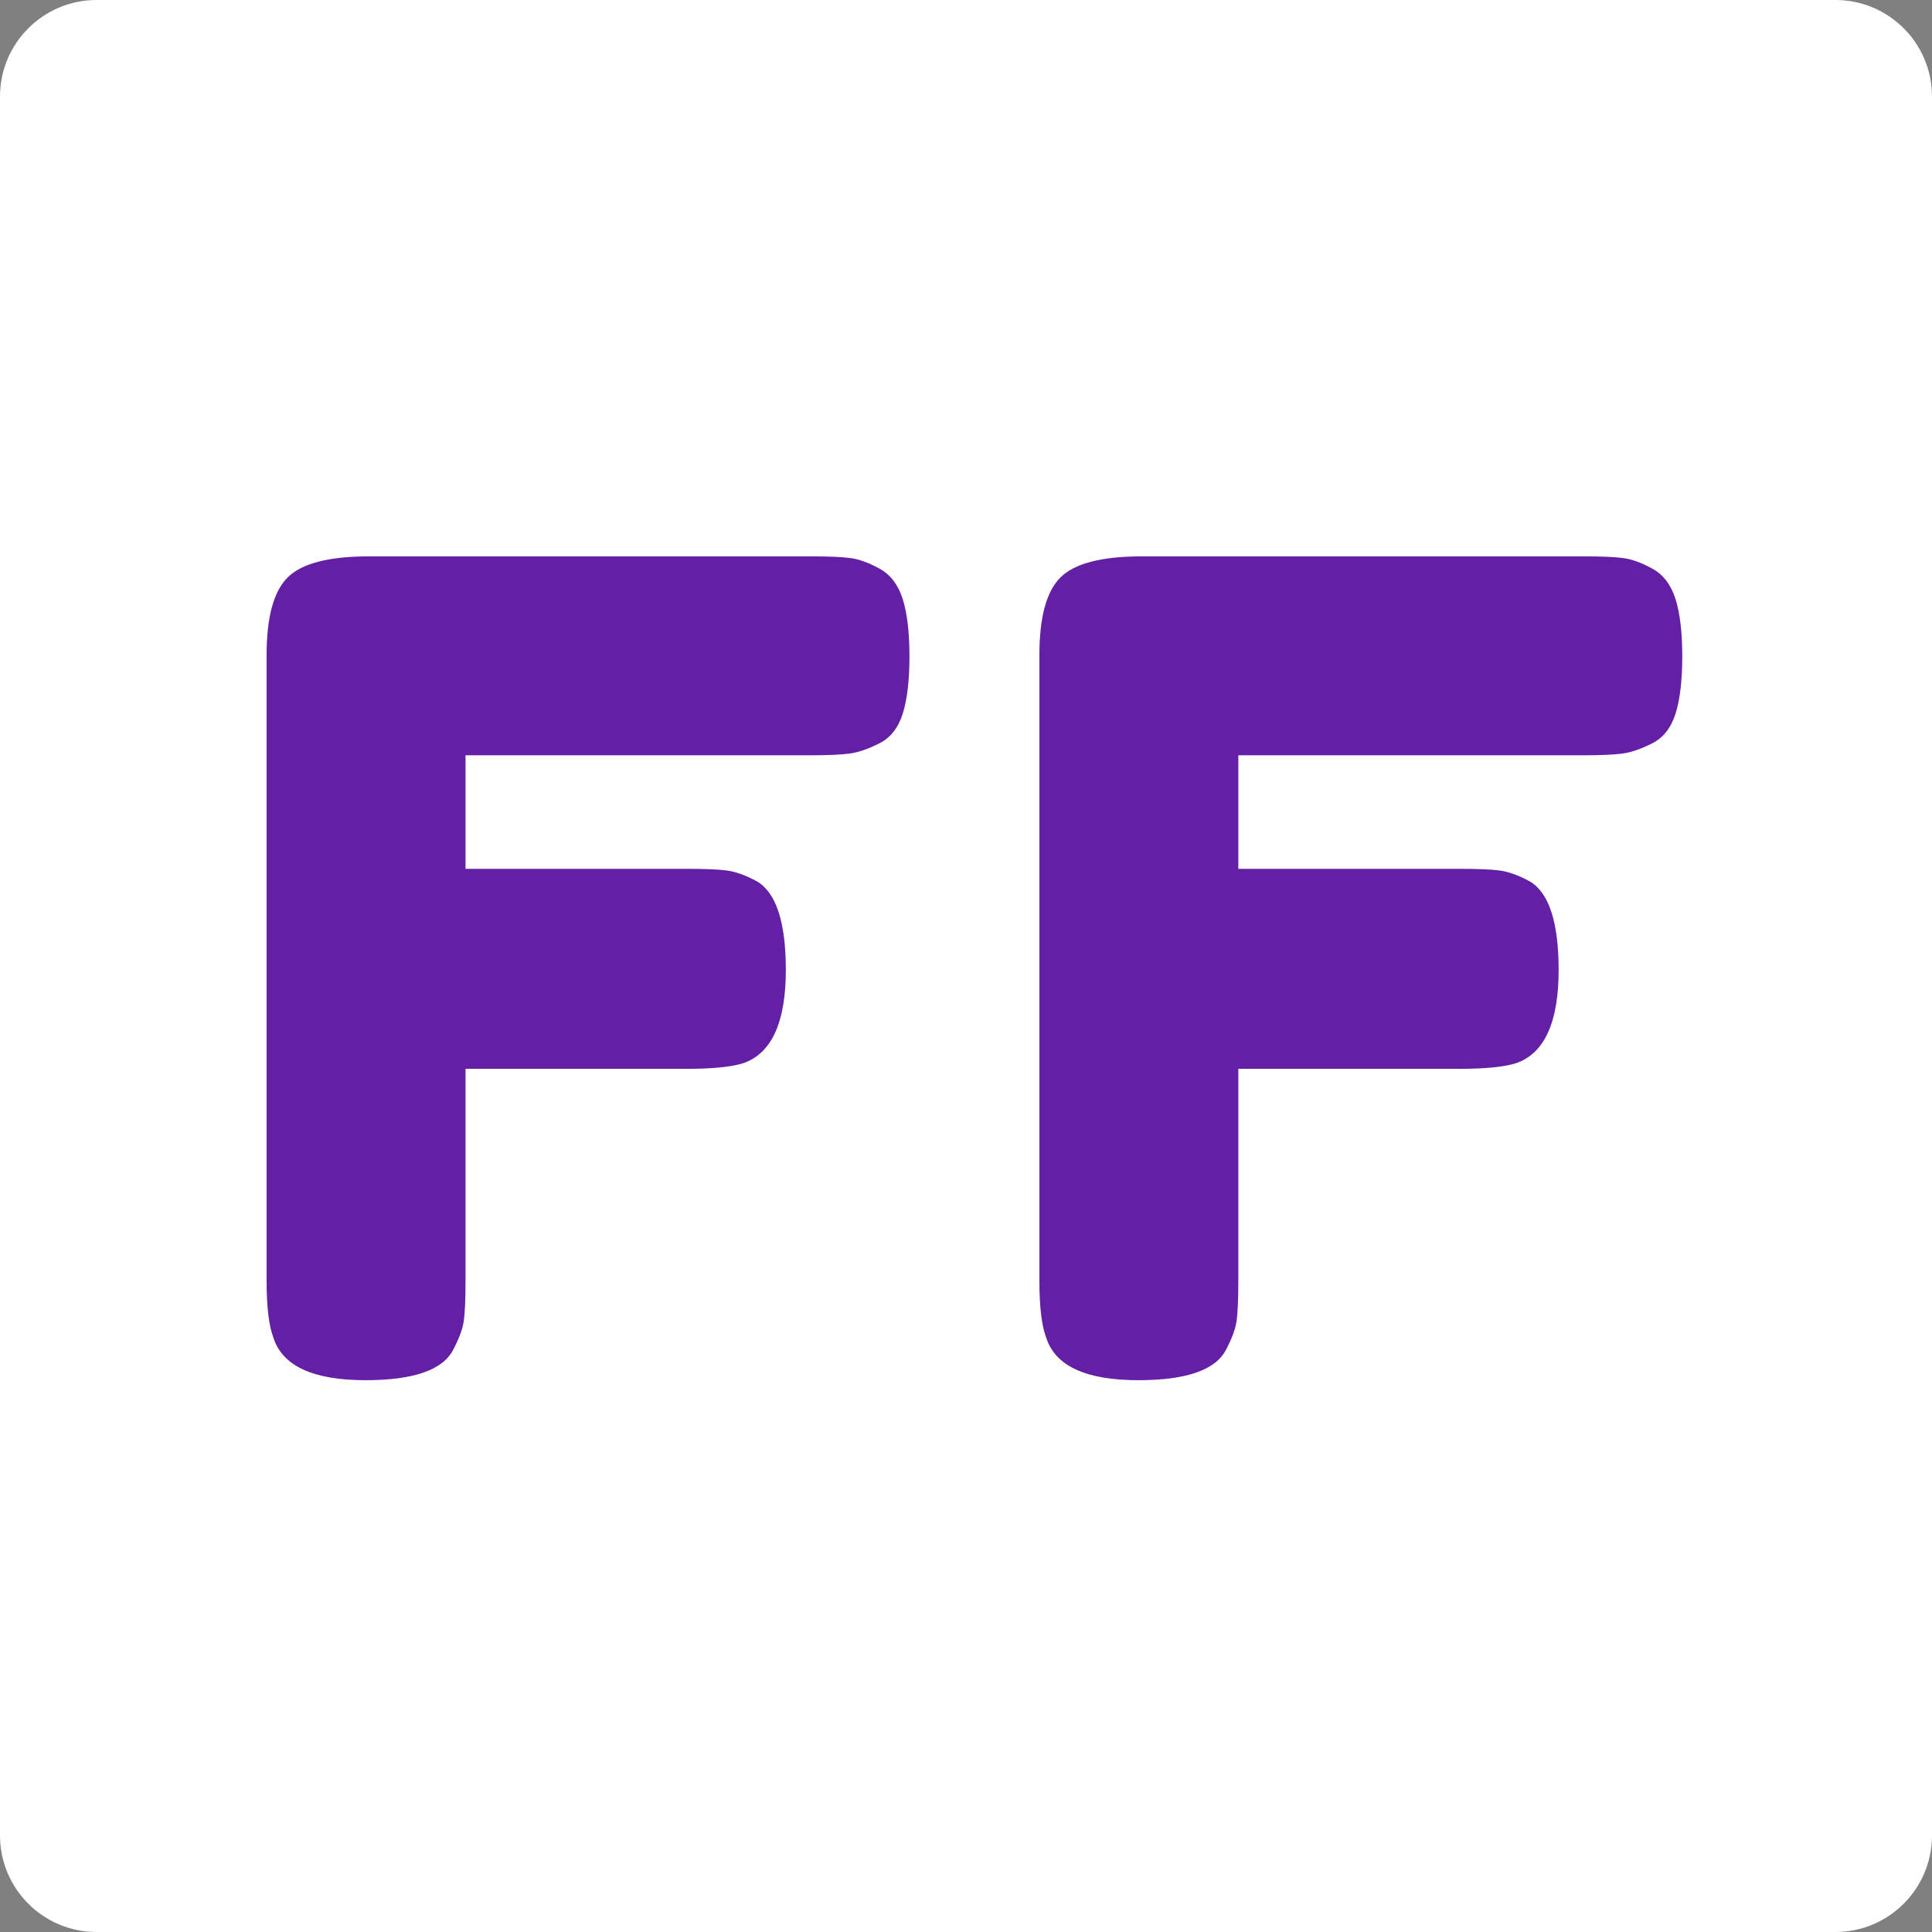
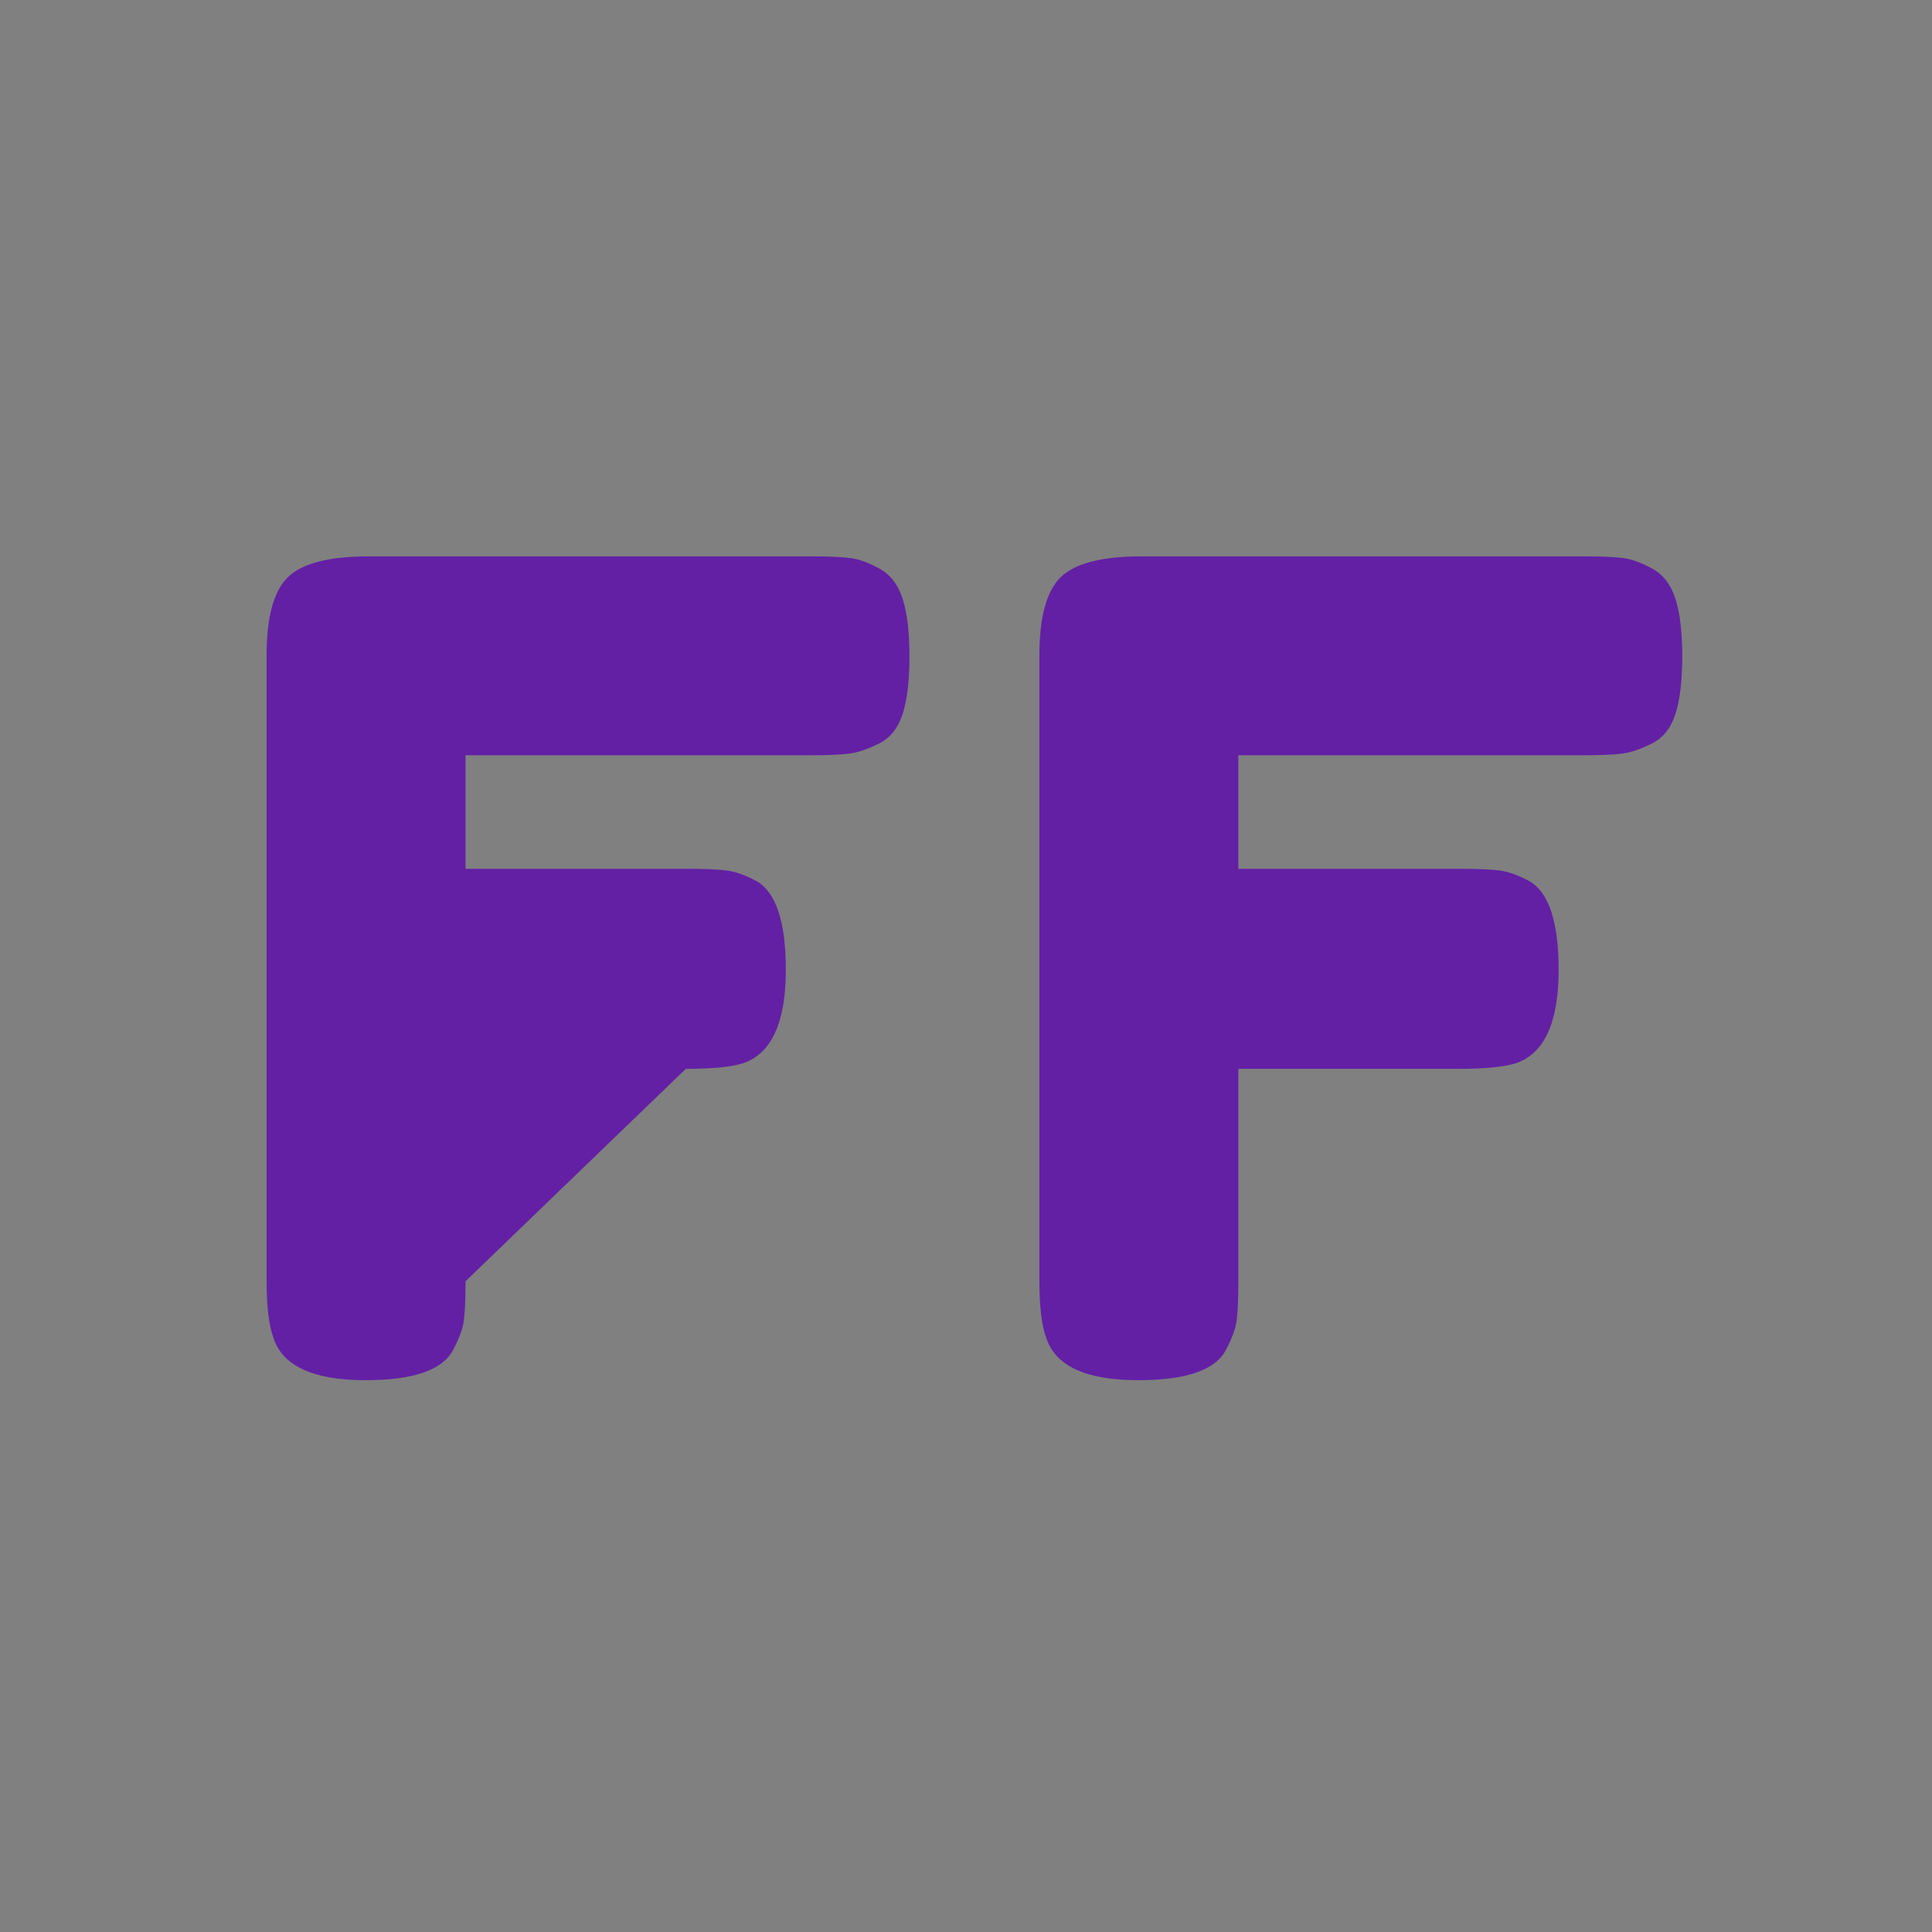
<svg xmlns="http://www.w3.org/2000/svg" width="2000" zoomAndPan="magnify" viewBox="0 0 1500 1500" height="2000" preserveAspectRatio="xMidYMid meet" version="1.2">
  <rect x="0" y="0" width="1500" height="1500" fill="#808080" stroke="none" />
  <defs>
    <clipPath id="363cf41763">
      <path d="M 75 0 L 1425 0 C 1466.422 0 1500 33.578 1500 75 L 1500 1425 C 1500 1466.422 1466.422 1500 1425 1500 L 75 1500 C 33.578 1500 0 1466.422 0 1425 L 0 75 C 0 33.578 33.578 0 75 0 Z M 75 0 " />
    </clipPath>
    <clipPath id="43cbeac2ea">
-       <path d="M 75 0 L 1425 0 C 1466.422 0 1500 33.578 1500 75 L 1500 1425 C 1500 1466.422 1466.422 1500 1425 1500 L 75 1500 C 33.578 1500 0 1466.422 0 1425 L 0 75 C 0 33.578 33.578 0 75 0 Z M 75 0 " />
-     </clipPath>
+       </clipPath>
    <clipPath id="3990221c81">
      <rect x="0" width="1500" y="0" height="1500" />
    </clipPath>
    <clipPath id="cd67f314ce">
      <rect x="0" width="558" y="0" height="1057" />
    </clipPath>
    <clipPath id="36f239e156">
      <rect x="0" width="558" y="0" height="1057" />
    </clipPath>
  </defs>
  <g id="1719f2db00">
    <g clip-rule="nonzero" clip-path="url(#363cf41763)">
      <g transform="matrix(1,0,0,1,0,0)">
        <g clip-path="url(#3990221c81)">
          <g clip-rule="nonzero" clip-path="url(#43cbeac2ea)">
            <rect x="0" width="1500" height="1500" y="0" style="fill:#ffffff;fill-opacity:1;stroke:none;" />
          </g>
        </g>
      </g>
    </g>
    <g transform="matrix(1,0,0,1,171,221)">
      <g clip-path="url(#cd67f314ce)">
        <g style="fill:#6320a5;fill-opacity:1;">
          <g transform="translate(1.07, 850.572)">
-             <path style="stroke:none" d="M 458.125 -639.609 C 471.5 -639.609 481.531 -639.172 488.219 -638.297 C 494.914 -637.422 502.477 -634.656 510.906 -630 C 519.344 -625.352 525.305 -617.504 528.797 -606.453 C 532.285 -595.398 534.031 -580.562 534.031 -561.938 C 534.031 -543.32 532.285 -528.488 528.797 -517.438 C 525.305 -506.395 519.195 -498.691 510.469 -494.328 C 501.75 -489.961 494.039 -487.344 487.344 -486.469 C 480.656 -485.602 470.332 -485.172 456.375 -485.172 L 189.359 -485.172 L 189.359 -397.031 L 361.266 -397.031 C 375.223 -397.031 385.547 -396.594 392.234 -395.719 C 398.922 -394.852 406.629 -392.094 415.359 -387.438 C 430.484 -378.707 438.047 -355.727 438.047 -318.5 C 438.047 -277.781 426.992 -253.641 404.891 -246.078 C 395.578 -243.172 380.742 -241.719 360.391 -241.719 L 189.359 -241.719 L 189.359 -76.797 C 189.359 -62.828 188.922 -52.645 188.047 -46.25 C 187.172 -39.852 184.406 -32.289 179.75 -23.562 C 171.613 -7.852 148.926 0 111.688 0 C 70.969 0 47.117 -11.051 40.141 -33.156 C 36.648 -42.469 34.906 -57.301 34.906 -77.656 L 34.906 -562.812 C 34.906 -592.488 40.43 -612.707 51.484 -623.469 C 62.535 -634.227 83.477 -639.609 114.312 -639.609 Z M 458.125 -639.609 " />
+             <path style="stroke:none" d="M 458.125 -639.609 C 471.5 -639.609 481.531 -639.172 488.219 -638.297 C 494.914 -637.422 502.477 -634.656 510.906 -630 C 519.344 -625.352 525.305 -617.504 528.797 -606.453 C 532.285 -595.398 534.031 -580.562 534.031 -561.938 C 534.031 -543.32 532.285 -528.488 528.797 -517.438 C 525.305 -506.395 519.195 -498.691 510.469 -494.328 C 501.75 -489.961 494.039 -487.344 487.344 -486.469 C 480.656 -485.602 470.332 -485.172 456.375 -485.172 L 189.359 -485.172 L 189.359 -397.031 L 361.266 -397.031 C 375.223 -397.031 385.547 -396.594 392.234 -395.719 C 398.922 -394.852 406.629 -392.094 415.359 -387.438 C 430.484 -378.707 438.047 -355.727 438.047 -318.5 C 438.047 -277.781 426.992 -253.641 404.891 -246.078 C 395.578 -243.172 380.742 -241.719 360.391 -241.719 L 189.359 -76.797 C 189.359 -62.828 188.922 -52.645 188.047 -46.25 C 187.172 -39.852 184.406 -32.289 179.75 -23.562 C 171.613 -7.852 148.926 0 111.688 0 C 70.969 0 47.117 -11.051 40.141 -33.156 C 36.648 -42.469 34.906 -57.301 34.906 -77.656 L 34.906 -562.812 C 34.906 -592.488 40.43 -612.707 51.484 -623.469 C 62.535 -634.227 83.477 -639.609 114.312 -639.609 Z M 458.125 -639.609 " />
          </g>
        </g>
      </g>
    </g>
    <g transform="matrix(1,0,0,1,771,221)">
      <g clip-path="url(#36f239e156)">
        <g style="fill:#6320a5;fill-opacity:1;">
          <g transform="translate(1.07, 850.572)">
            <path style="stroke:none" d="M 458.125 -639.609 C 471.5 -639.609 481.531 -639.172 488.219 -638.297 C 494.914 -637.422 502.477 -634.656 510.906 -630 C 519.344 -625.352 525.305 -617.504 528.797 -606.453 C 532.285 -595.398 534.031 -580.562 534.031 -561.938 C 534.031 -543.32 532.285 -528.488 528.797 -517.438 C 525.305 -506.395 519.195 -498.691 510.469 -494.328 C 501.75 -489.961 494.039 -487.344 487.344 -486.469 C 480.656 -485.602 470.332 -485.172 456.375 -485.172 L 189.359 -485.172 L 189.359 -397.031 L 361.266 -397.031 C 375.223 -397.031 385.547 -396.594 392.234 -395.719 C 398.922 -394.852 406.629 -392.094 415.359 -387.438 C 430.484 -378.707 438.047 -355.727 438.047 -318.5 C 438.047 -277.781 426.992 -253.641 404.891 -246.078 C 395.578 -243.172 380.742 -241.719 360.391 -241.719 L 189.359 -241.719 L 189.359 -76.797 C 189.359 -62.828 188.922 -52.645 188.047 -46.25 C 187.172 -39.852 184.406 -32.289 179.75 -23.562 C 171.613 -7.852 148.926 0 111.688 0 C 70.969 0 47.117 -11.051 40.141 -33.156 C 36.648 -42.469 34.906 -57.301 34.906 -77.656 L 34.906 -562.812 C 34.906 -592.488 40.43 -612.707 51.484 -623.469 C 62.535 -634.227 83.477 -639.609 114.312 -639.609 Z M 458.125 -639.609 " />
          </g>
        </g>
      </g>
    </g>
  </g>
</svg>